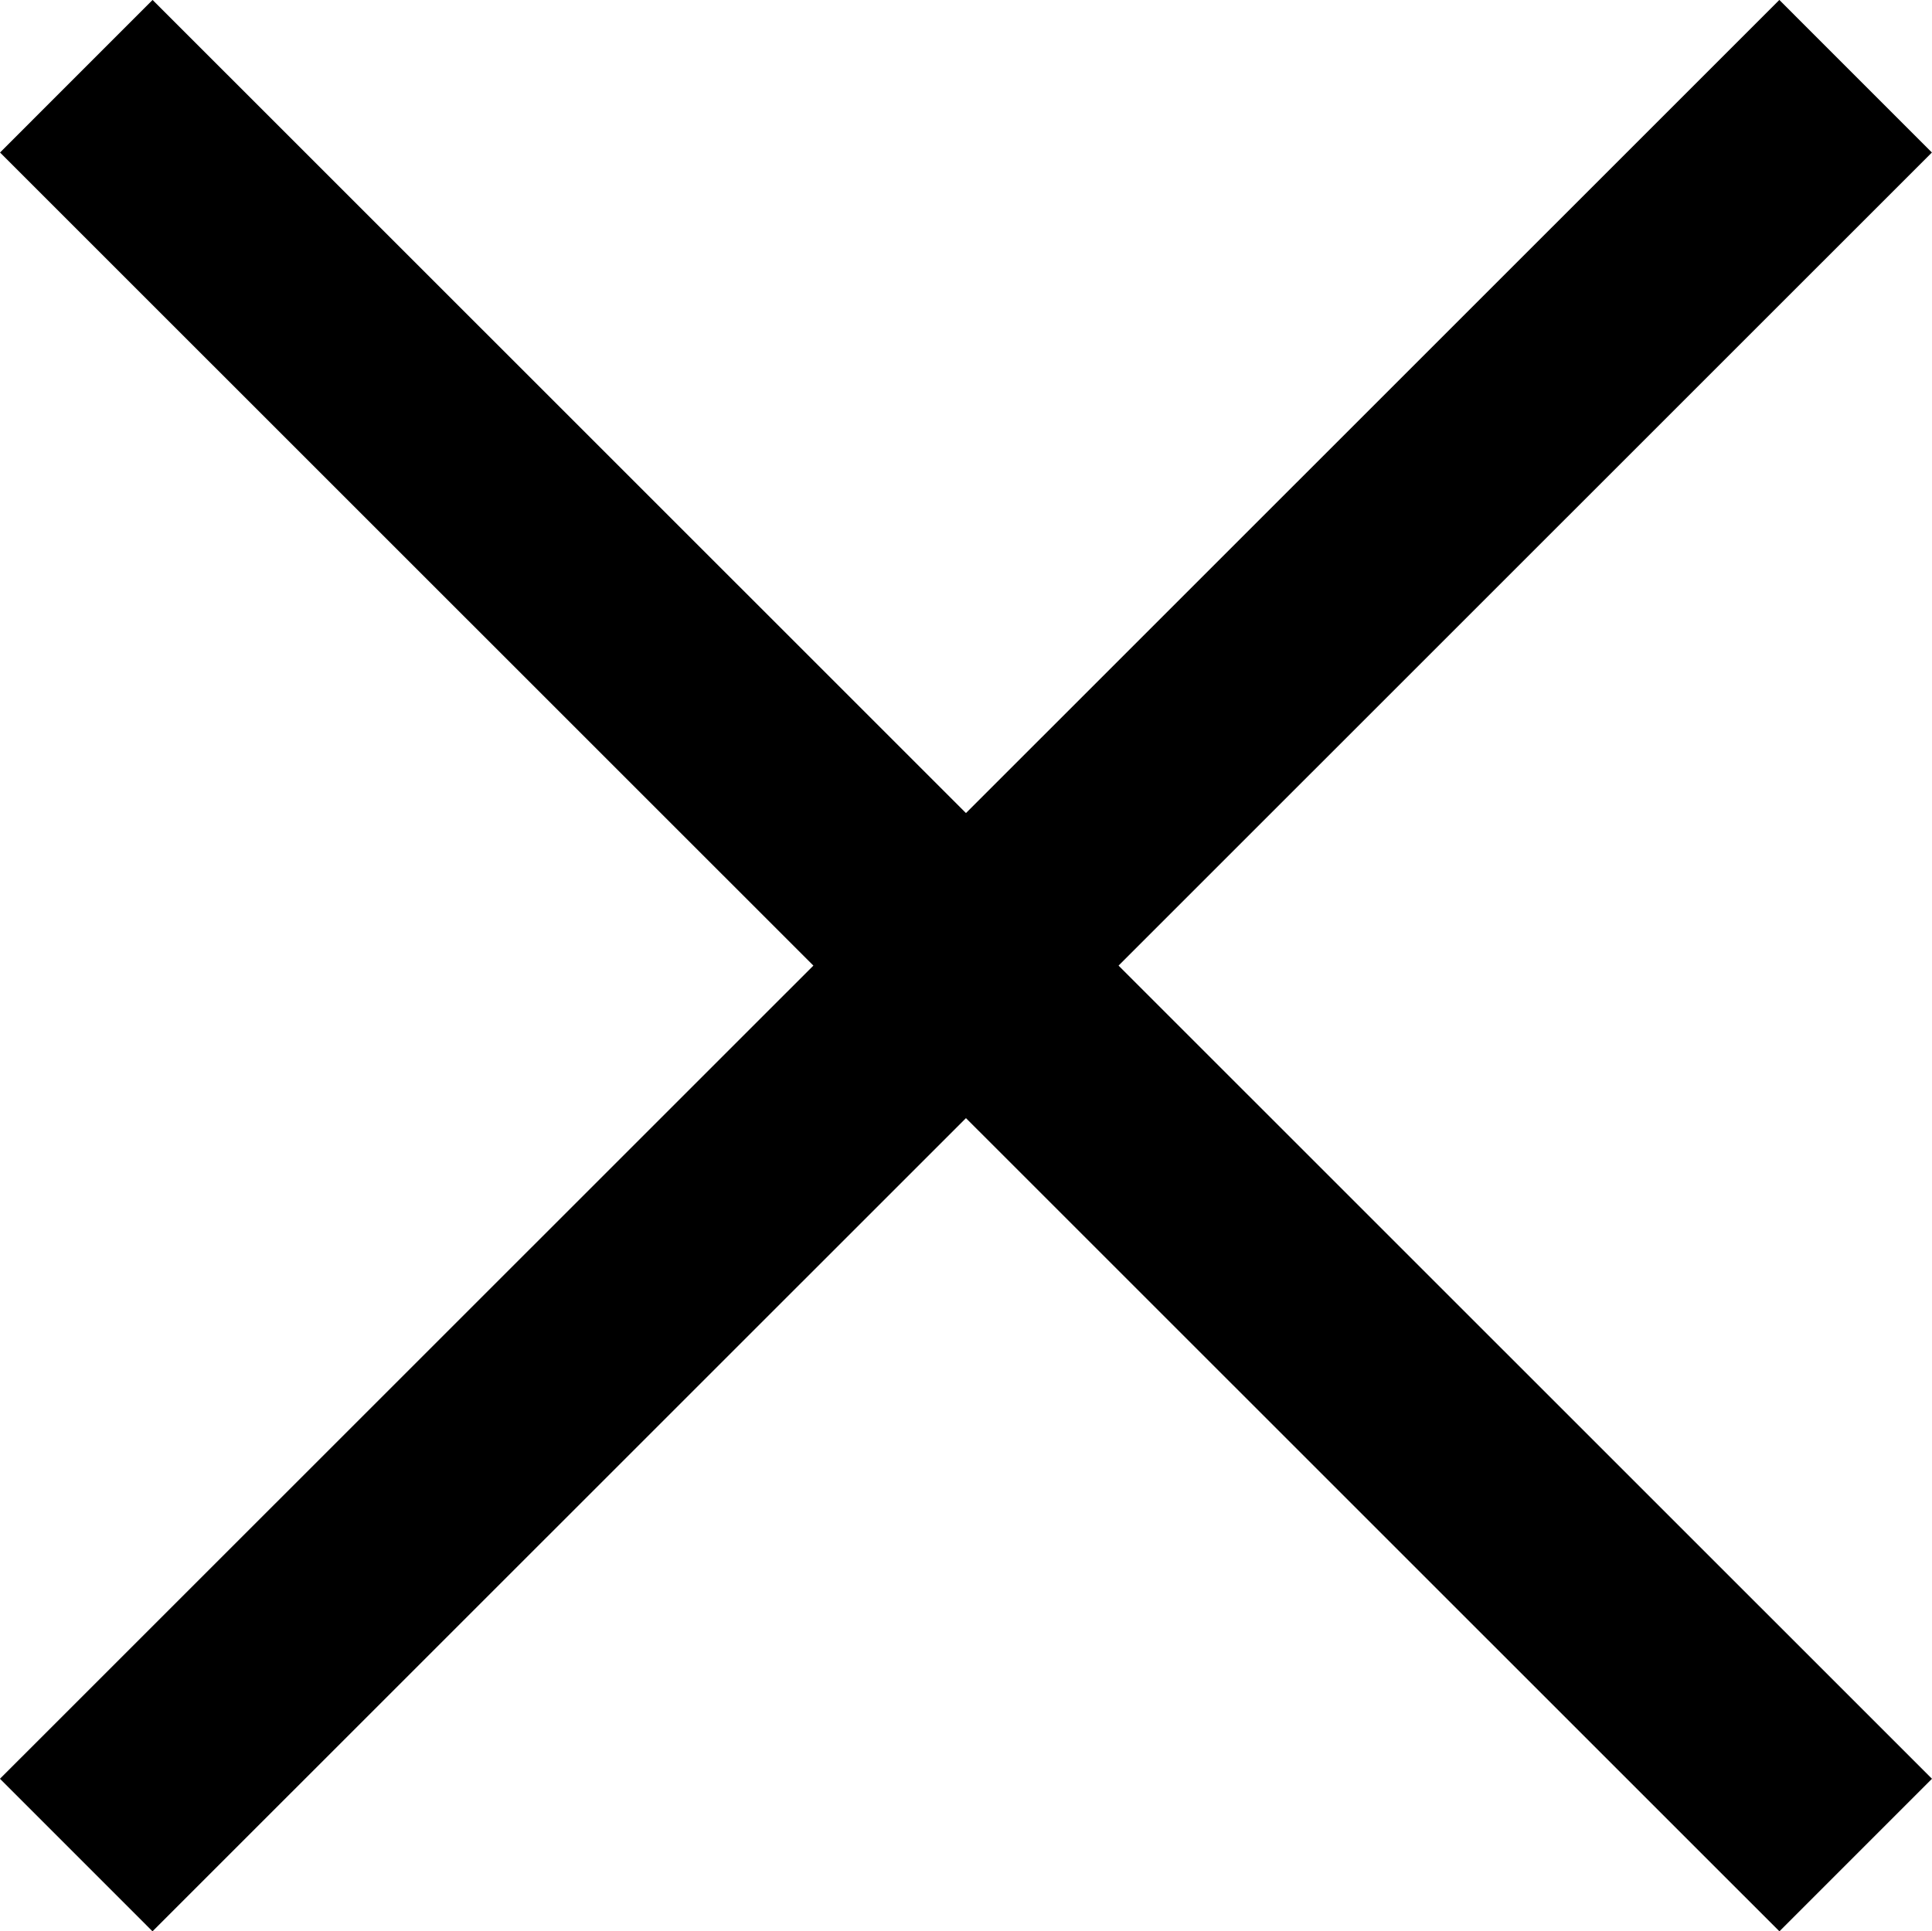
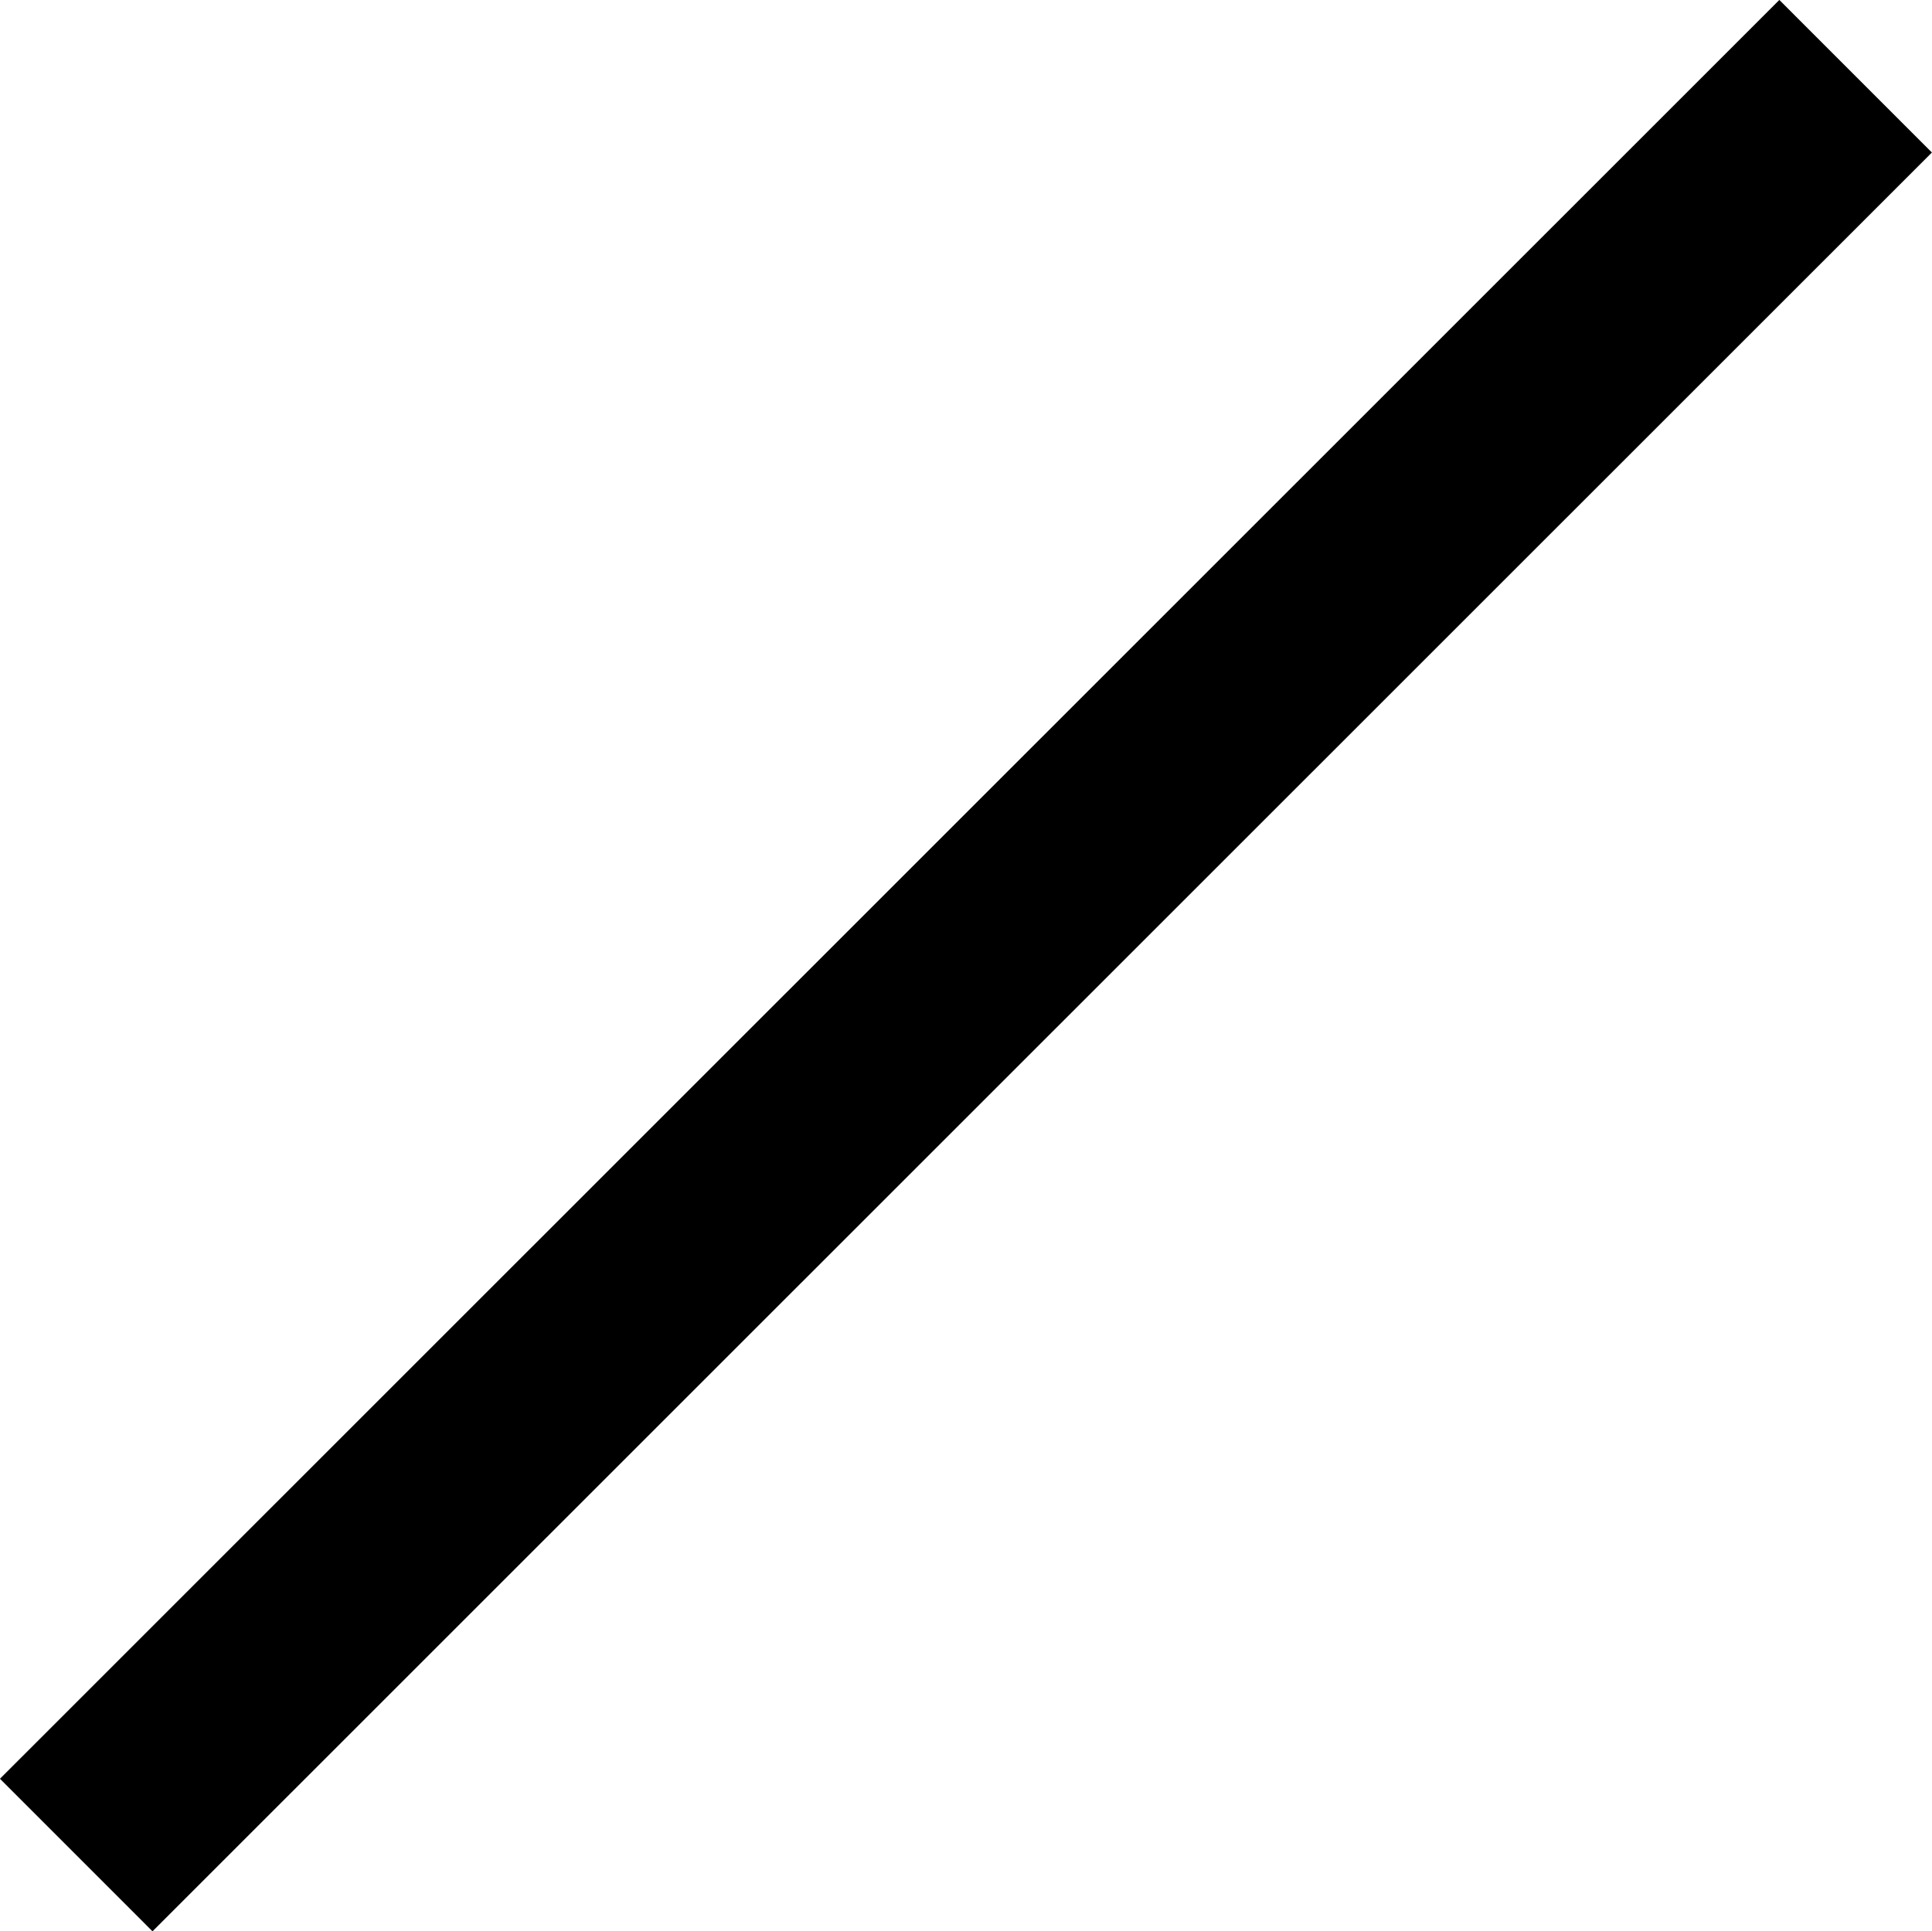
<svg xmlns="http://www.w3.org/2000/svg" width="26.863" height="26.857" viewBox="0 0 26.863 26.857">
  <g id="グループ_2098" data-name="グループ 2098" transform="translate(-1083.198 -21696.217)">
    <path id="パス_2535" data-name="パス 2535" d="M-3296.728,21584.523l24.741-24.736" transform="translate(4380.986 137.49)" fill="none" stroke="#000" stroke-width="3" />
-     <path id="パス_2536" data-name="パス 2536" d="M-3271.986,21584.523l-24.741-24.736" transform="translate(4380.986 137.49)" fill="none" stroke="#000" stroke-width="3" />
  </g>
</svg>